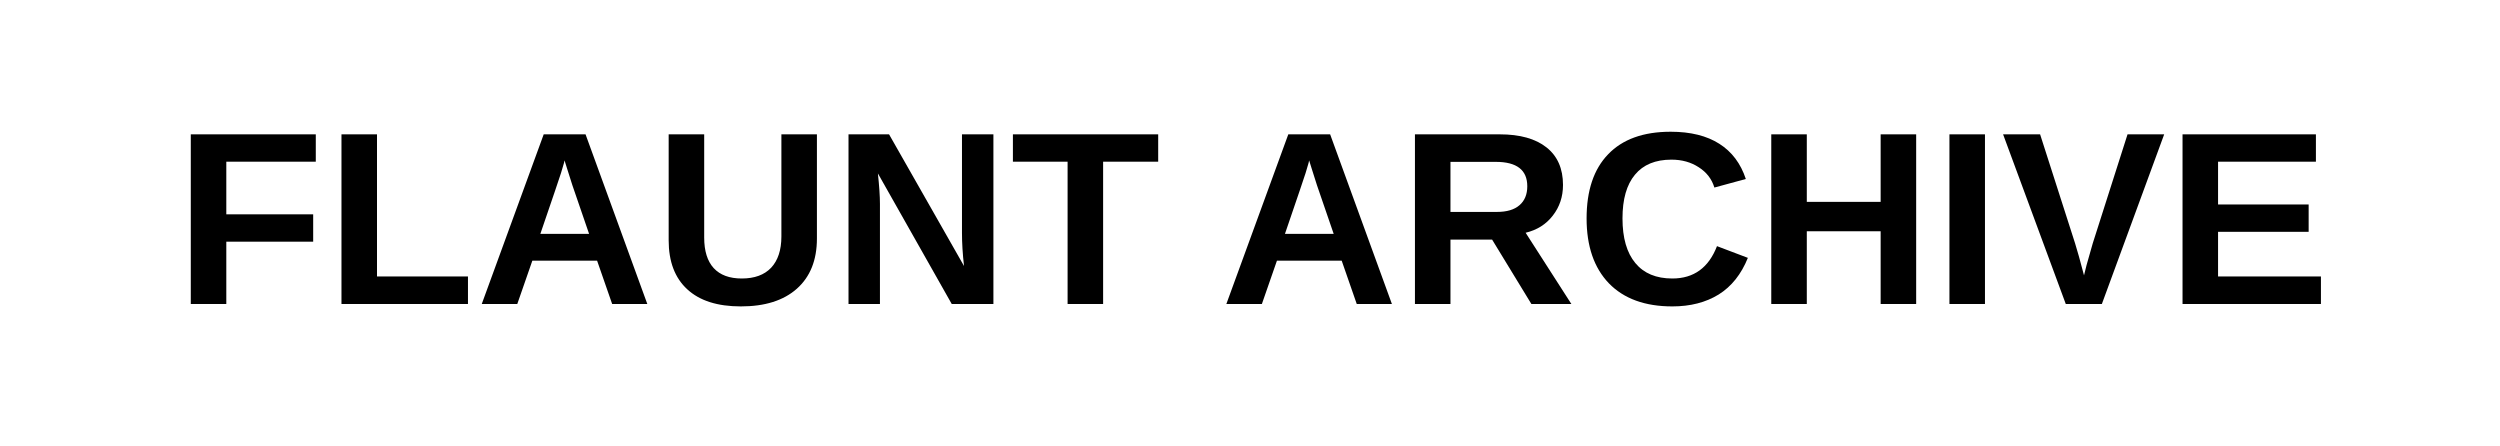
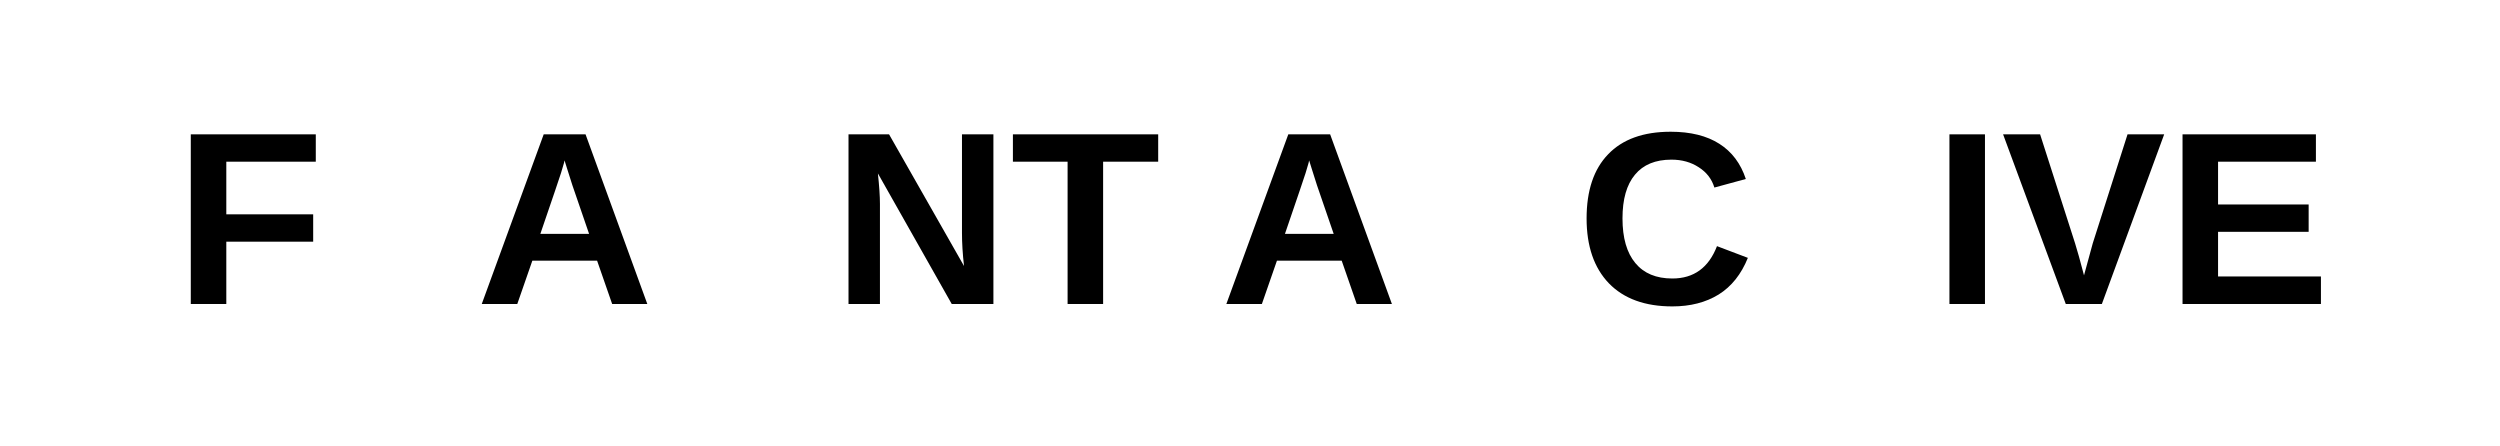
<svg xmlns="http://www.w3.org/2000/svg" version="1.0" preserveAspectRatio="xMidYMid meet" height="50" viewBox="0 0 210 37.5" zoomAndPan="magnify" width="280">
  <defs>
    <g />
  </defs>
  <g fill-opacity="1" fill="#000000">
    <g transform="translate(14.635, 25.535)">
      <g>
        <path d="M 4.375 -11.953 L 4.375 -7.531 L 11.672 -7.531 L 11.672 -5.234 L 4.375 -5.234 L 4.375 0 L 1.391 0 L 1.391 -14.25 L 11.891 -14.25 L 11.891 -11.953 Z M 4.375 -11.953" />
      </g>
    </g>
    <g transform="translate(27.293, 25.535)">
      <g>
-         <path d="M 1.391 0 L 1.391 -14.25 L 4.375 -14.25 L 4.375 -2.312 L 12.016 -2.312 L 12.016 0 Z M 1.391 0" />
-       </g>
+         </g>
    </g>
    <g transform="translate(39.952, 25.535)">
      <g>
        <path d="M 11.469 0 L 10.203 -3.641 L 4.766 -3.641 L 3.5 0 L 0.516 0 L 5.719 -14.25 L 9.234 -14.25 L 14.422 0 Z M 7.469 -12.062 L 7.422 -11.844 C 7.348 -11.594 7.266 -11.312 7.172 -11 C 7.078 -10.695 6.5 -8.992 5.438 -5.891 L 9.531 -5.891 L 8.125 -9.984 L 7.688 -11.359 Z M 7.469 -12.062" />
      </g>
    </g>
    <g transform="translate(54.918, 25.535)">
      <g>
-         <path d="M 7.312 0.203 C 5.352 0.203 3.852 -0.273 2.812 -1.234 C 1.77 -2.191 1.25 -3.562 1.25 -5.344 L 1.25 -14.25 L 4.234 -14.25 L 4.234 -5.578 C 4.234 -4.453 4.5 -3.598 5.031 -3.016 C 5.57 -2.43 6.359 -2.141 7.391 -2.141 C 8.461 -2.141 9.285 -2.441 9.859 -3.047 C 10.43 -3.66 10.719 -4.535 10.719 -5.672 L 10.719 -14.25 L 13.703 -14.25 L 13.703 -5.5 C 13.703 -3.688 13.141 -2.281 12.016 -1.281 C 10.898 -0.289 9.332 0.203 7.312 0.203 Z M 7.312 0.203" />
-       </g>
+         </g>
    </g>
    <g transform="translate(69.884, 25.535)">
      <g>
        <path d="M 10.062 0 L 3.859 -10.969 C 3.973 -9.906 4.031 -9.051 4.031 -8.406 L 4.031 0 L 1.391 0 L 1.391 -14.25 L 4.797 -14.25 L 11.094 -3.188 C 10.977 -4.207 10.922 -5.133 10.922 -5.969 L 10.922 -14.25 L 13.562 -14.25 L 13.562 0 Z M 10.062 0" />
      </g>
    </g>
    <g transform="translate(84.85, 25.535)">
      <g>
        <path d="M 7.812 -11.953 L 7.812 0 L 4.828 0 L 4.828 -11.953 L 0.234 -11.953 L 0.234 -14.25 L 12.438 -14.25 L 12.438 -11.953 Z M 7.812 -11.953" />
      </g>
    </g>
    <g transform="translate(97.509, 25.535)">
      <g />
    </g>
  </g>
  <g fill-opacity="1" fill="#000000">
    <g transform="translate(102.498, 25.535)">
      <g>
        <path d="M 11.469 0 L 10.203 -3.641 L 4.766 -3.641 L 3.5 0 L 0.516 0 L 5.719 -14.25 L 9.234 -14.25 L 14.422 0 Z M 7.469 -12.062 L 7.422 -11.844 C 7.348 -11.594 7.266 -11.312 7.172 -11 C 7.078 -10.695 6.5 -8.992 5.438 -5.891 L 9.531 -5.891 L 8.125 -9.984 L 7.688 -11.359 Z M 7.469 -12.062" />
      </g>
    </g>
    <g transform="translate(117.464, 25.535)">
      <g>
-         <path d="M 11.172 0 L 7.875 -5.406 L 4.375 -5.406 L 4.375 0 L 1.391 0 L 1.391 -14.25 L 8.516 -14.25 C 10.211 -14.25 11.52 -13.883 12.438 -13.156 C 13.363 -12.426 13.828 -11.375 13.828 -10 C 13.828 -9.008 13.539 -8.148 12.969 -7.422 C 12.406 -6.691 11.645 -6.211 10.688 -5.984 L 14.531 0 Z M 10.828 -9.891 C 10.828 -11.254 9.945 -11.938 8.188 -11.938 L 4.375 -11.938 L 4.375 -7.734 L 8.281 -7.734 C 9.113 -7.734 9.742 -7.922 10.172 -8.297 C 10.609 -8.672 10.828 -9.203 10.828 -9.891 Z M 10.828 -9.891" />
-       </g>
+         </g>
    </g>
    <g transform="translate(132.43, 25.535)">
      <g>
        <path d="M 8.047 -2.141 C 9.848 -2.141 11.098 -3.047 11.797 -4.859 L 14.391 -3.875 C 13.836 -2.5 13.02 -1.473 11.938 -0.797 C 10.852 -0.129 9.555 0.203 8.047 0.203 C 5.754 0.203 3.977 -0.441 2.719 -1.734 C 1.469 -3.035 0.844 -4.852 0.844 -7.188 C 0.844 -9.531 1.445 -11.328 2.656 -12.578 C 3.863 -13.836 5.613 -14.469 7.906 -14.469 C 9.582 -14.469 10.945 -14.129 12 -13.453 C 13.051 -12.785 13.789 -11.801 14.219 -10.5 L 11.578 -9.781 C 11.359 -10.5 10.922 -11.066 10.266 -11.484 C 9.617 -11.91 8.852 -12.125 7.969 -12.125 C 6.625 -12.125 5.602 -11.703 4.906 -10.859 C 4.207 -10.023 3.859 -8.801 3.859 -7.188 C 3.859 -5.551 4.219 -4.301 4.938 -3.438 C 5.656 -2.57 6.691 -2.141 8.047 -2.141 Z M 8.047 -2.141" />
      </g>
    </g>
    <g transform="translate(147.396, 25.535)">
      <g>
-         <path d="M 10.578 0 L 10.578 -6.109 L 4.375 -6.109 L 4.375 0 L 1.391 0 L 1.391 -14.25 L 4.375 -14.25 L 4.375 -8.578 L 10.578 -8.578 L 10.578 -14.25 L 13.562 -14.25 L 13.562 0 Z M 10.578 0" />
-       </g>
+         </g>
    </g>
    <g transform="translate(162.362, 25.535)">
      <g>
        <path d="M 1.391 0 L 1.391 -14.25 L 4.375 -14.25 L 4.375 0 Z M 1.391 0" />
      </g>
    </g>
    <g transform="translate(168.119, 25.535)">
      <g>
-         <path d="M 8.438 0 L 5.406 0 L 0.141 -14.25 L 3.25 -14.25 L 6.188 -5.094 C 6.375 -4.5 6.625 -3.602 6.938 -2.406 L 7.156 -3.281 L 7.672 -5.094 L 10.594 -14.25 L 13.672 -14.25 Z M 8.438 0" />
+         <path d="M 8.438 0 L 5.406 0 L 0.141 -14.25 L 3.25 -14.25 L 6.188 -5.094 C 6.375 -4.5 6.625 -3.602 6.938 -2.406 L 7.672 -5.094 L 10.594 -14.25 L 13.672 -14.25 Z M 8.438 0" />
      </g>
    </g>
    <g transform="translate(181.942, 25.535)">
      <g>
        <path d="M 1.391 0 L 1.391 -14.25 L 12.594 -14.25 L 12.594 -11.953 L 4.375 -11.953 L 4.375 -8.359 L 11.984 -8.359 L 11.984 -6.062 L 4.375 -6.062 L 4.375 -2.312 L 13.016 -2.312 L 13.016 0 Z M 1.391 0" />
      </g>
    </g>
  </g>
</svg>